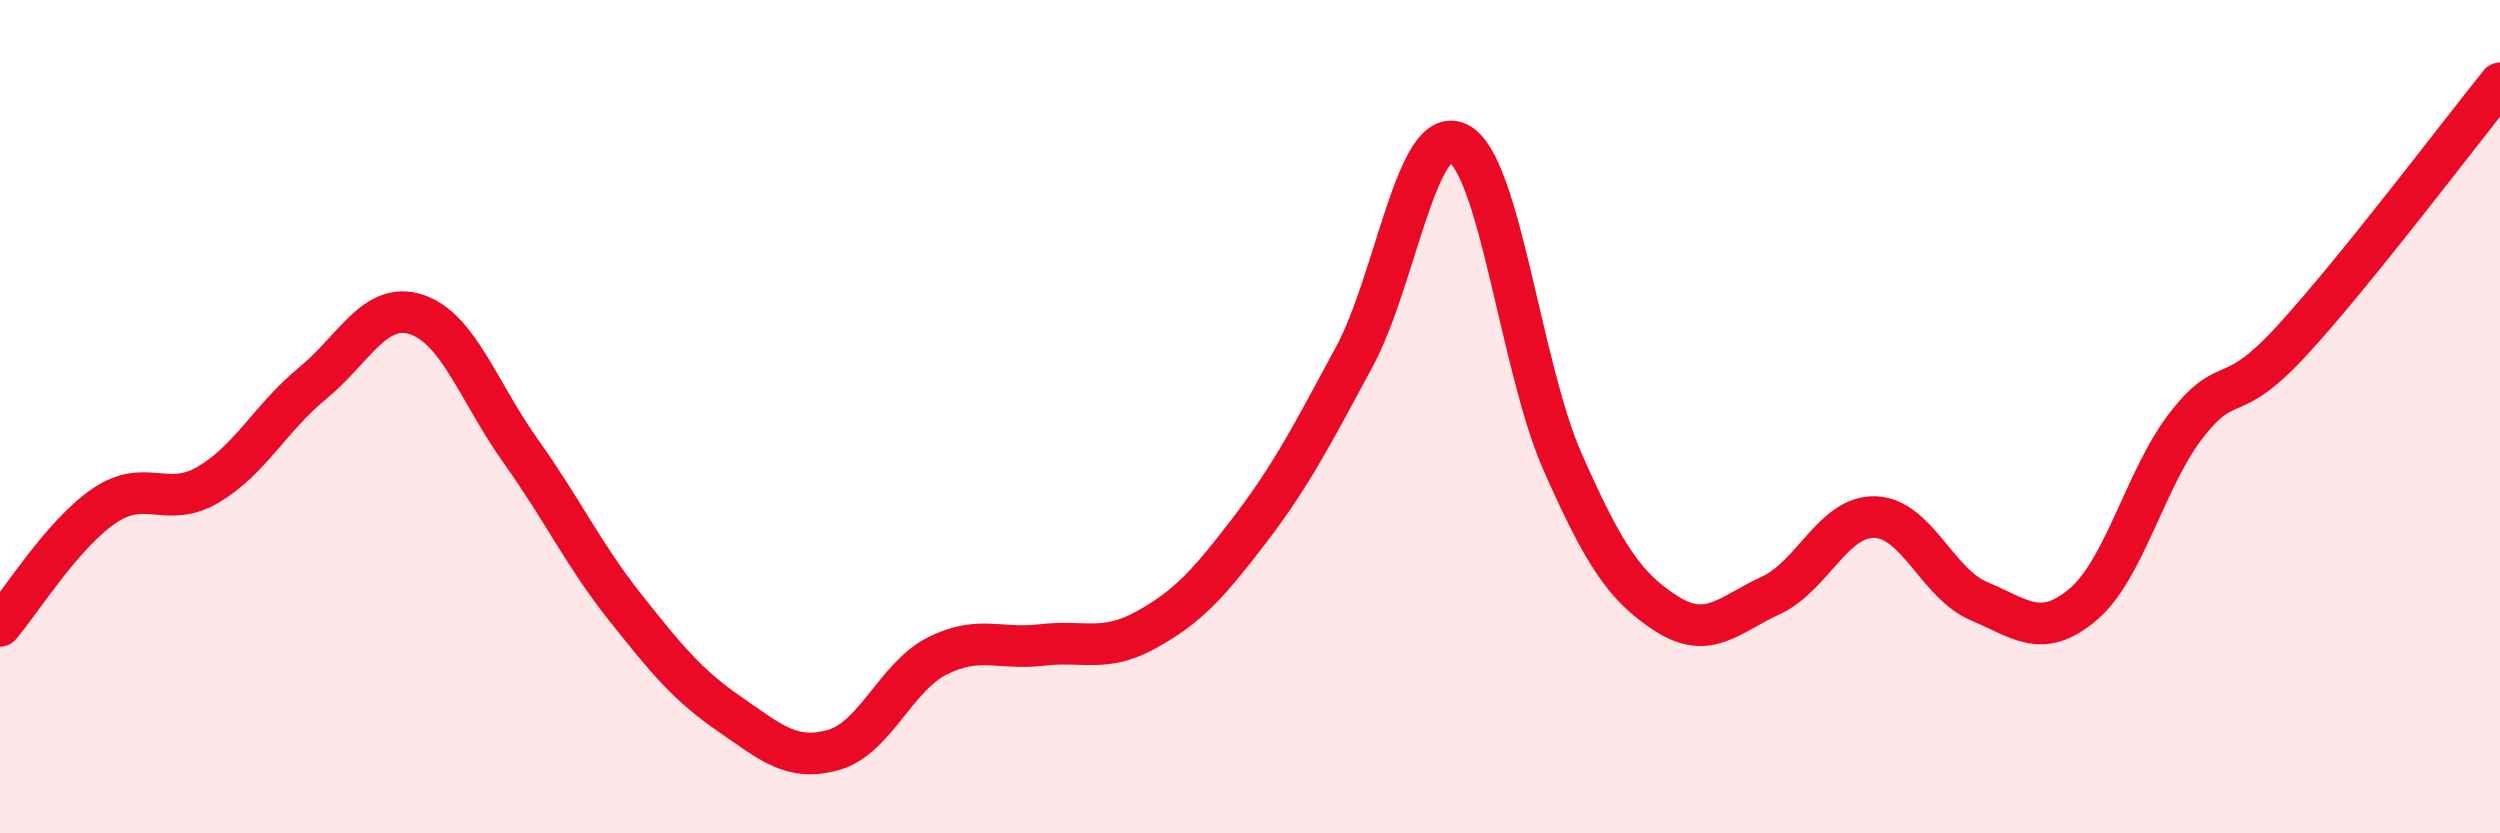
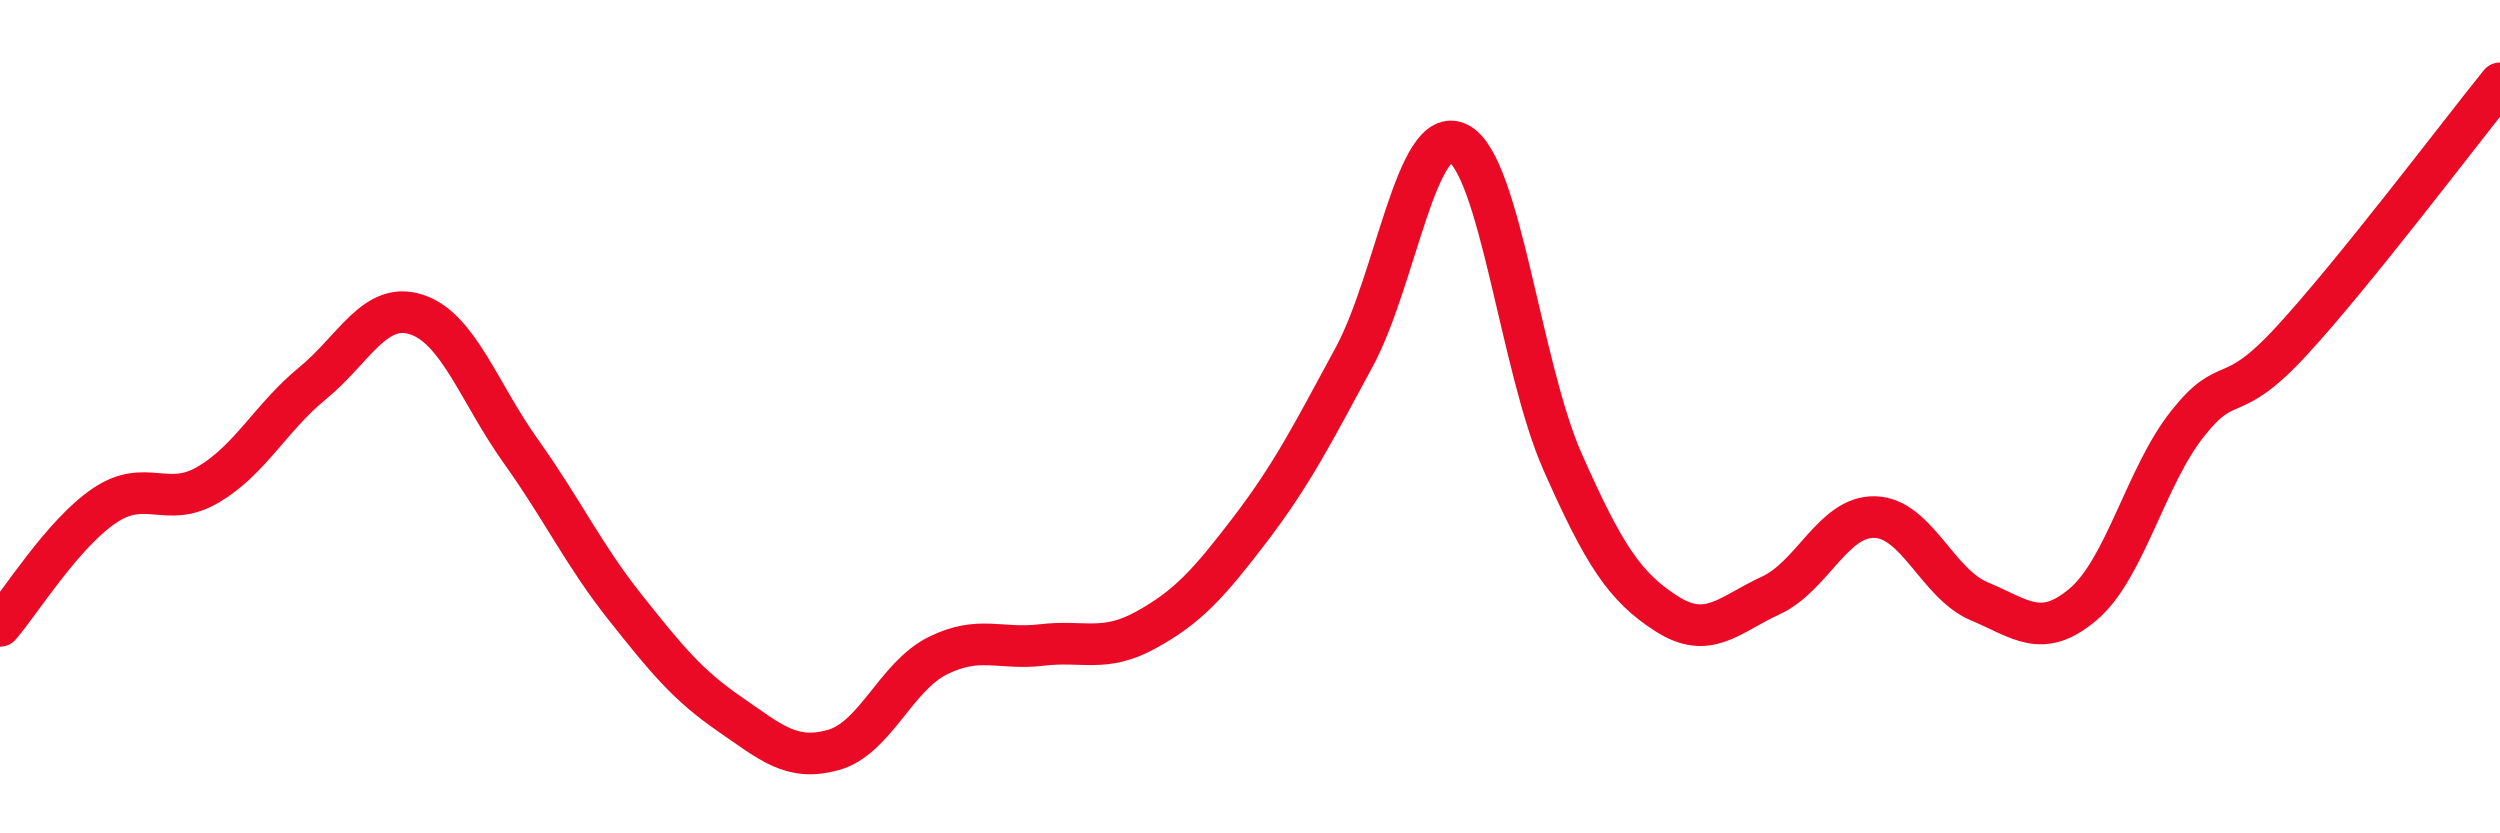
<svg xmlns="http://www.w3.org/2000/svg" width="60" height="20" viewBox="0 0 60 20">
-   <path d="M 0,15.02 C 0.5,14.44 1.5,12.82 2.5,12.14 C 3.5,11.46 4,12.22 5,11.63 C 6,11.04 6.5,10.02 7.5,9.2 C 8.5,8.38 9,7.22 10,7.55 C 11,7.88 11.5,9.43 12.5,10.83 C 13.5,12.23 14,13.31 15,14.57 C 16,15.83 16.5,16.44 17.5,17.13 C 18.5,17.82 19,18.28 20,18 C 21,17.72 21.5,16.24 22.5,15.74 C 23.5,15.24 24,15.6 25,15.48 C 26,15.36 26.5,15.67 27.5,15.12 C 28.5,14.57 29,14.02 30,12.71 C 31,11.4 31.5,10.42 32.5,8.57 C 33.5,6.72 34,2.94 35,3.44 C 36,3.94 36.5,8.82 37.5,11.08 C 38.5,13.34 39,14.09 40,14.73 C 41,15.37 41.5,14.75 42.5,14.29 C 43.5,13.83 44,12.38 45,12.41 C 46,12.44 46.5,14.01 47.5,14.43 C 48.5,14.85 49,15.35 50,14.5 C 51,13.65 51.5,11.43 52.5,10.17 C 53.5,8.91 53.5,9.81 55,8.18 C 56.5,6.55 59,3.24 60,2L60 20L0 20Z" fill="#EB0A25" opacity="0.1" stroke-linecap="round" stroke-linejoin="round" />
  <path d="M 0,15.02 C 0.5,14.44 1.5,12.82 2.5,12.14 C 3.5,11.46 4,12.22 5,11.63 C 6,11.04 6.5,10.02 7.5,9.2 C 8.5,8.38 9,7.22 10,7.55 C 11,7.88 11.5,9.43 12.5,10.83 C 13.5,12.23 14,13.31 15,14.57 C 16,15.83 16.5,16.44 17.5,17.13 C 18.5,17.82 19,18.28 20,18 C 21,17.72 21.5,16.24 22.5,15.74 C 23.5,15.24 24,15.6 25,15.48 C 26,15.36 26.5,15.67 27.5,15.12 C 28.5,14.57 29,14.02 30,12.71 C 31,11.4 31.5,10.42 32.5,8.57 C 33.5,6.72 34,2.94 35,3.44 C 36,3.94 36.5,8.82 37.5,11.08 C 38.5,13.34 39,14.09 40,14.73 C 41,15.37 41.5,14.75 42.5,14.29 C 43.5,13.83 44,12.38 45,12.41 C 46,12.44 46.5,14.01 47.5,14.43 C 48.5,14.85 49,15.35 50,14.5 C 51,13.65 51.5,11.43 52.5,10.17 C 53.5,8.91 53.5,9.81 55,8.18 C 56.5,6.55 59,3.24 60,2" stroke="#EB0A25" stroke-width="1" fill="none" stroke-linecap="round" stroke-linejoin="round" />
</svg>